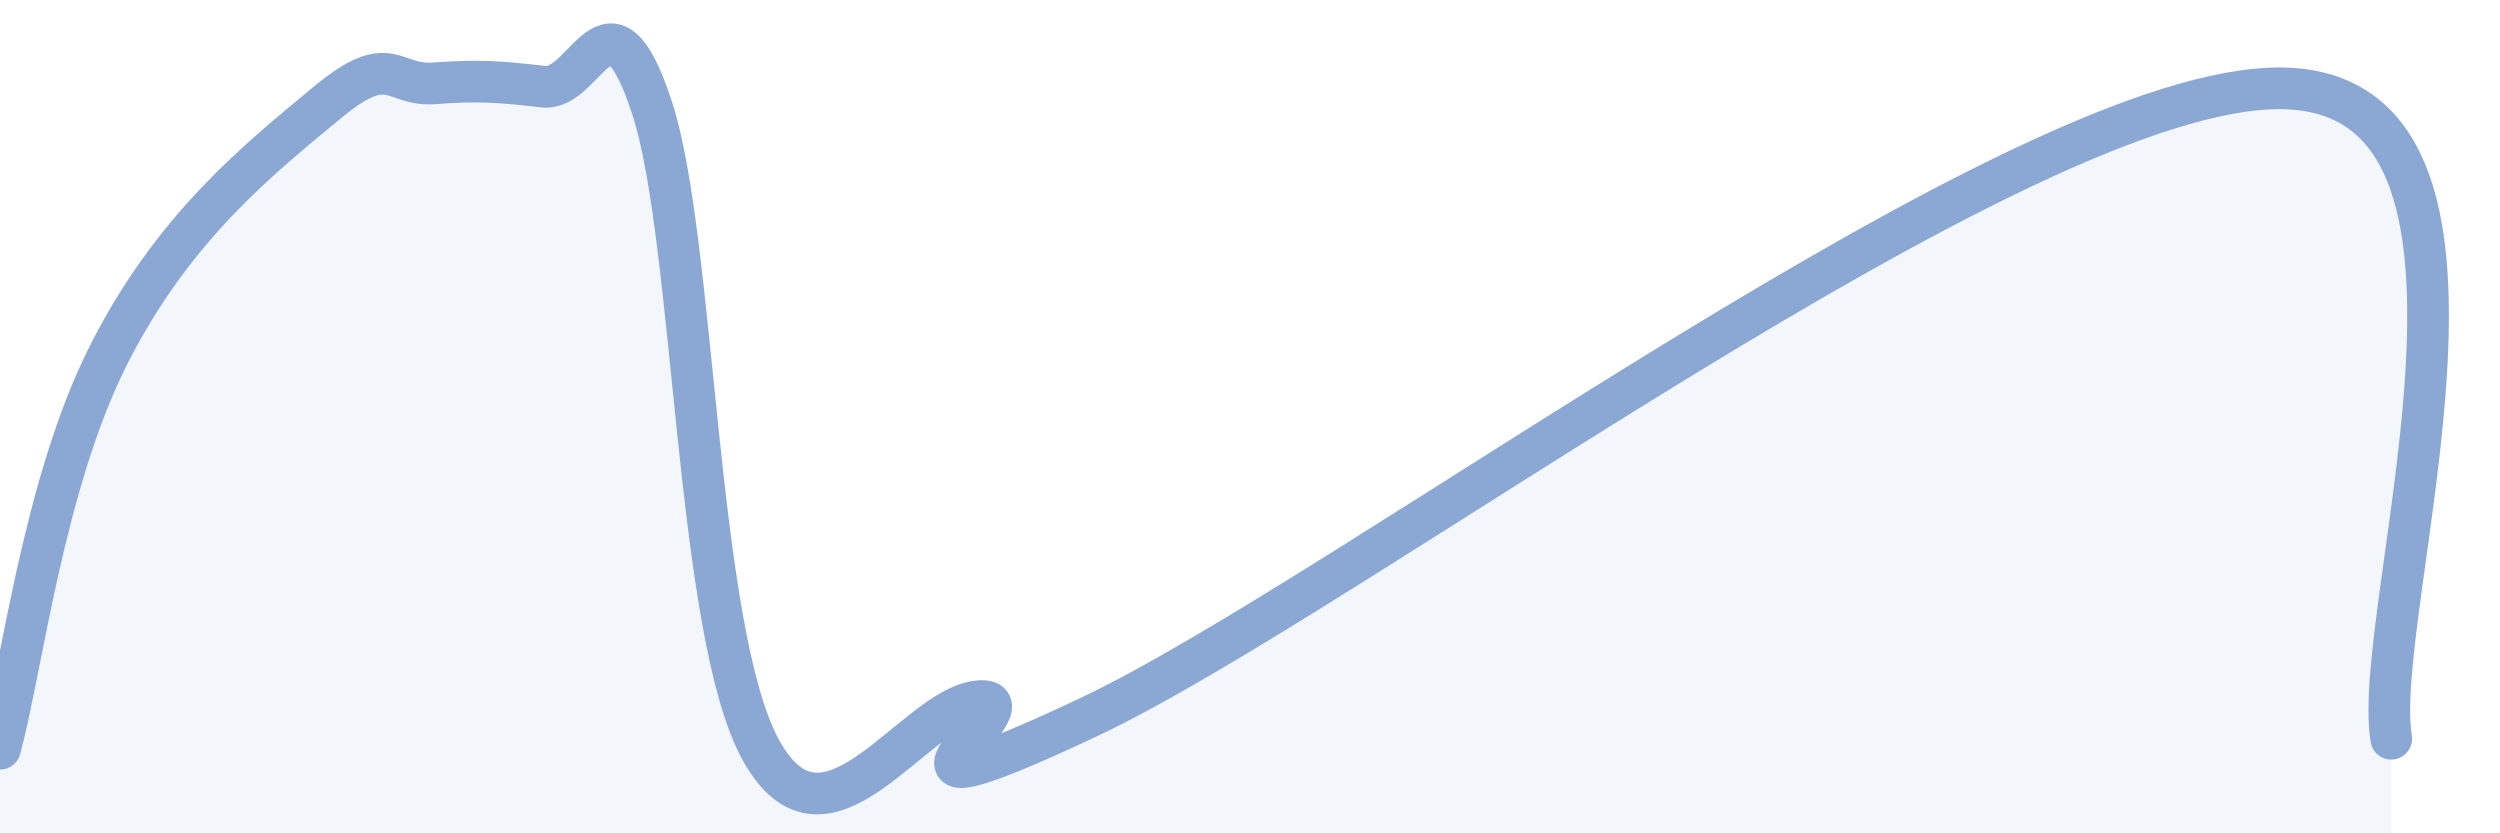
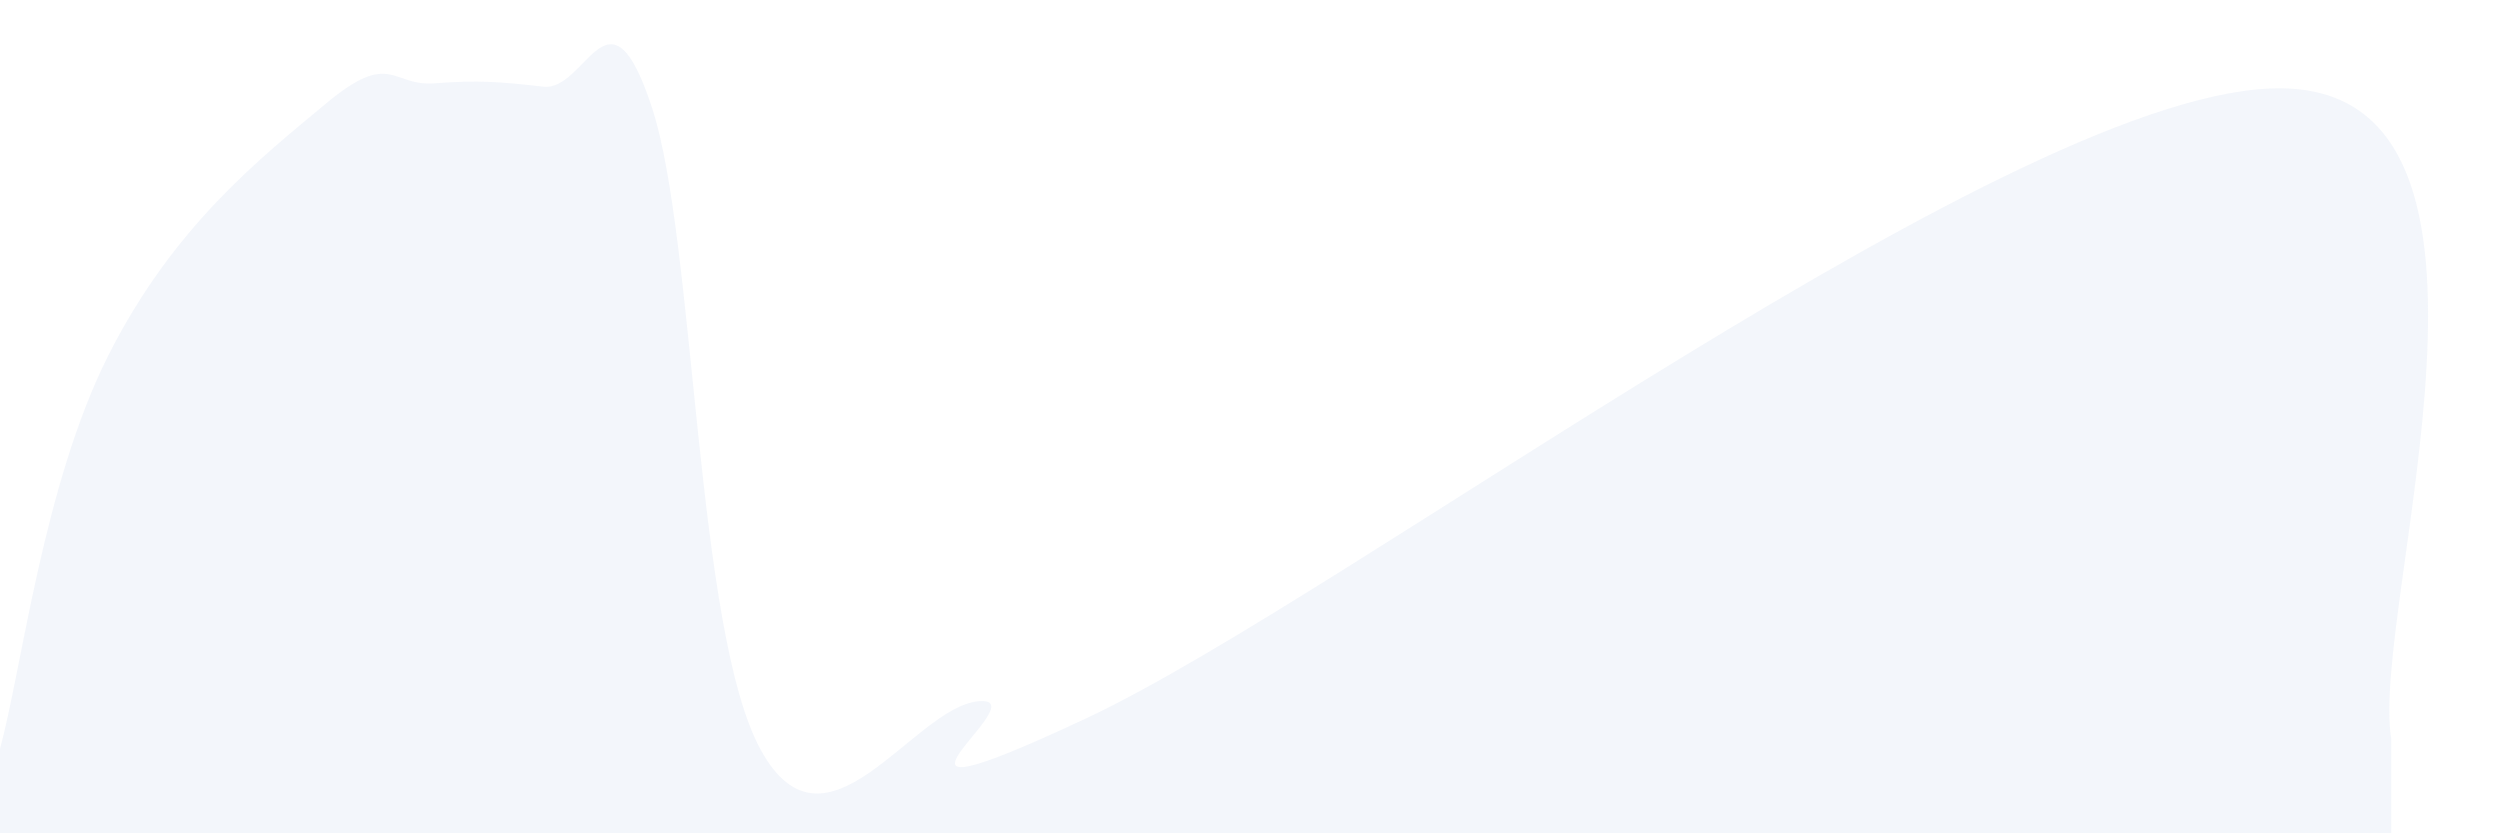
<svg xmlns="http://www.w3.org/2000/svg" width="60" height="20" viewBox="0 0 60 20">
  <path d="M 0,17.97 C 0.52,16.08 1.04,11.61 2.61,8.51 C 4.18,5.41 6.27,3.78 7.83,2.48 C 9.39,1.18 9.39,2.08 10.43,2 C 11.47,1.92 12,1.96 13.04,2.08 C 14.08,2.2 14.61,-0.59 15.65,2.59 C 16.69,5.77 16.69,15.15 18.26,18 C 19.83,20.85 21.91,16.98 23.48,16.83 C 25.05,16.68 19.83,20.17 26.09,17.23 C 32.35,14.29 48.52,2.02 54.78,2.12 C 61.04,2.22 56.87,14.61 57.39,17.73L57.39 20L0 20Z" fill="#8ba7d3" opacity="0.1" stroke-linecap="round" stroke-linejoin="round" />
-   <path d="M 0,17.97 C 0.52,16.08 1.04,11.61 2.61,8.51 C 4.18,5.41 6.27,3.78 7.83,2.48 C 9.39,1.18 9.39,2.08 10.43,2 C 11.47,1.92 12,1.96 13.04,2.08 C 14.08,2.2 14.61,-0.59 15.65,2.59 C 16.69,5.77 16.69,15.15 18.26,18 C 19.83,20.85 21.91,16.98 23.48,16.83 C 25.05,16.68 19.83,20.17 26.09,17.23 C 32.35,14.29 48.52,2.02 54.78,2.12 C 61.04,2.22 56.87,14.61 57.39,17.73" stroke="#8ba7d3" stroke-width="1" fill="none" stroke-linecap="round" stroke-linejoin="round" />
</svg>